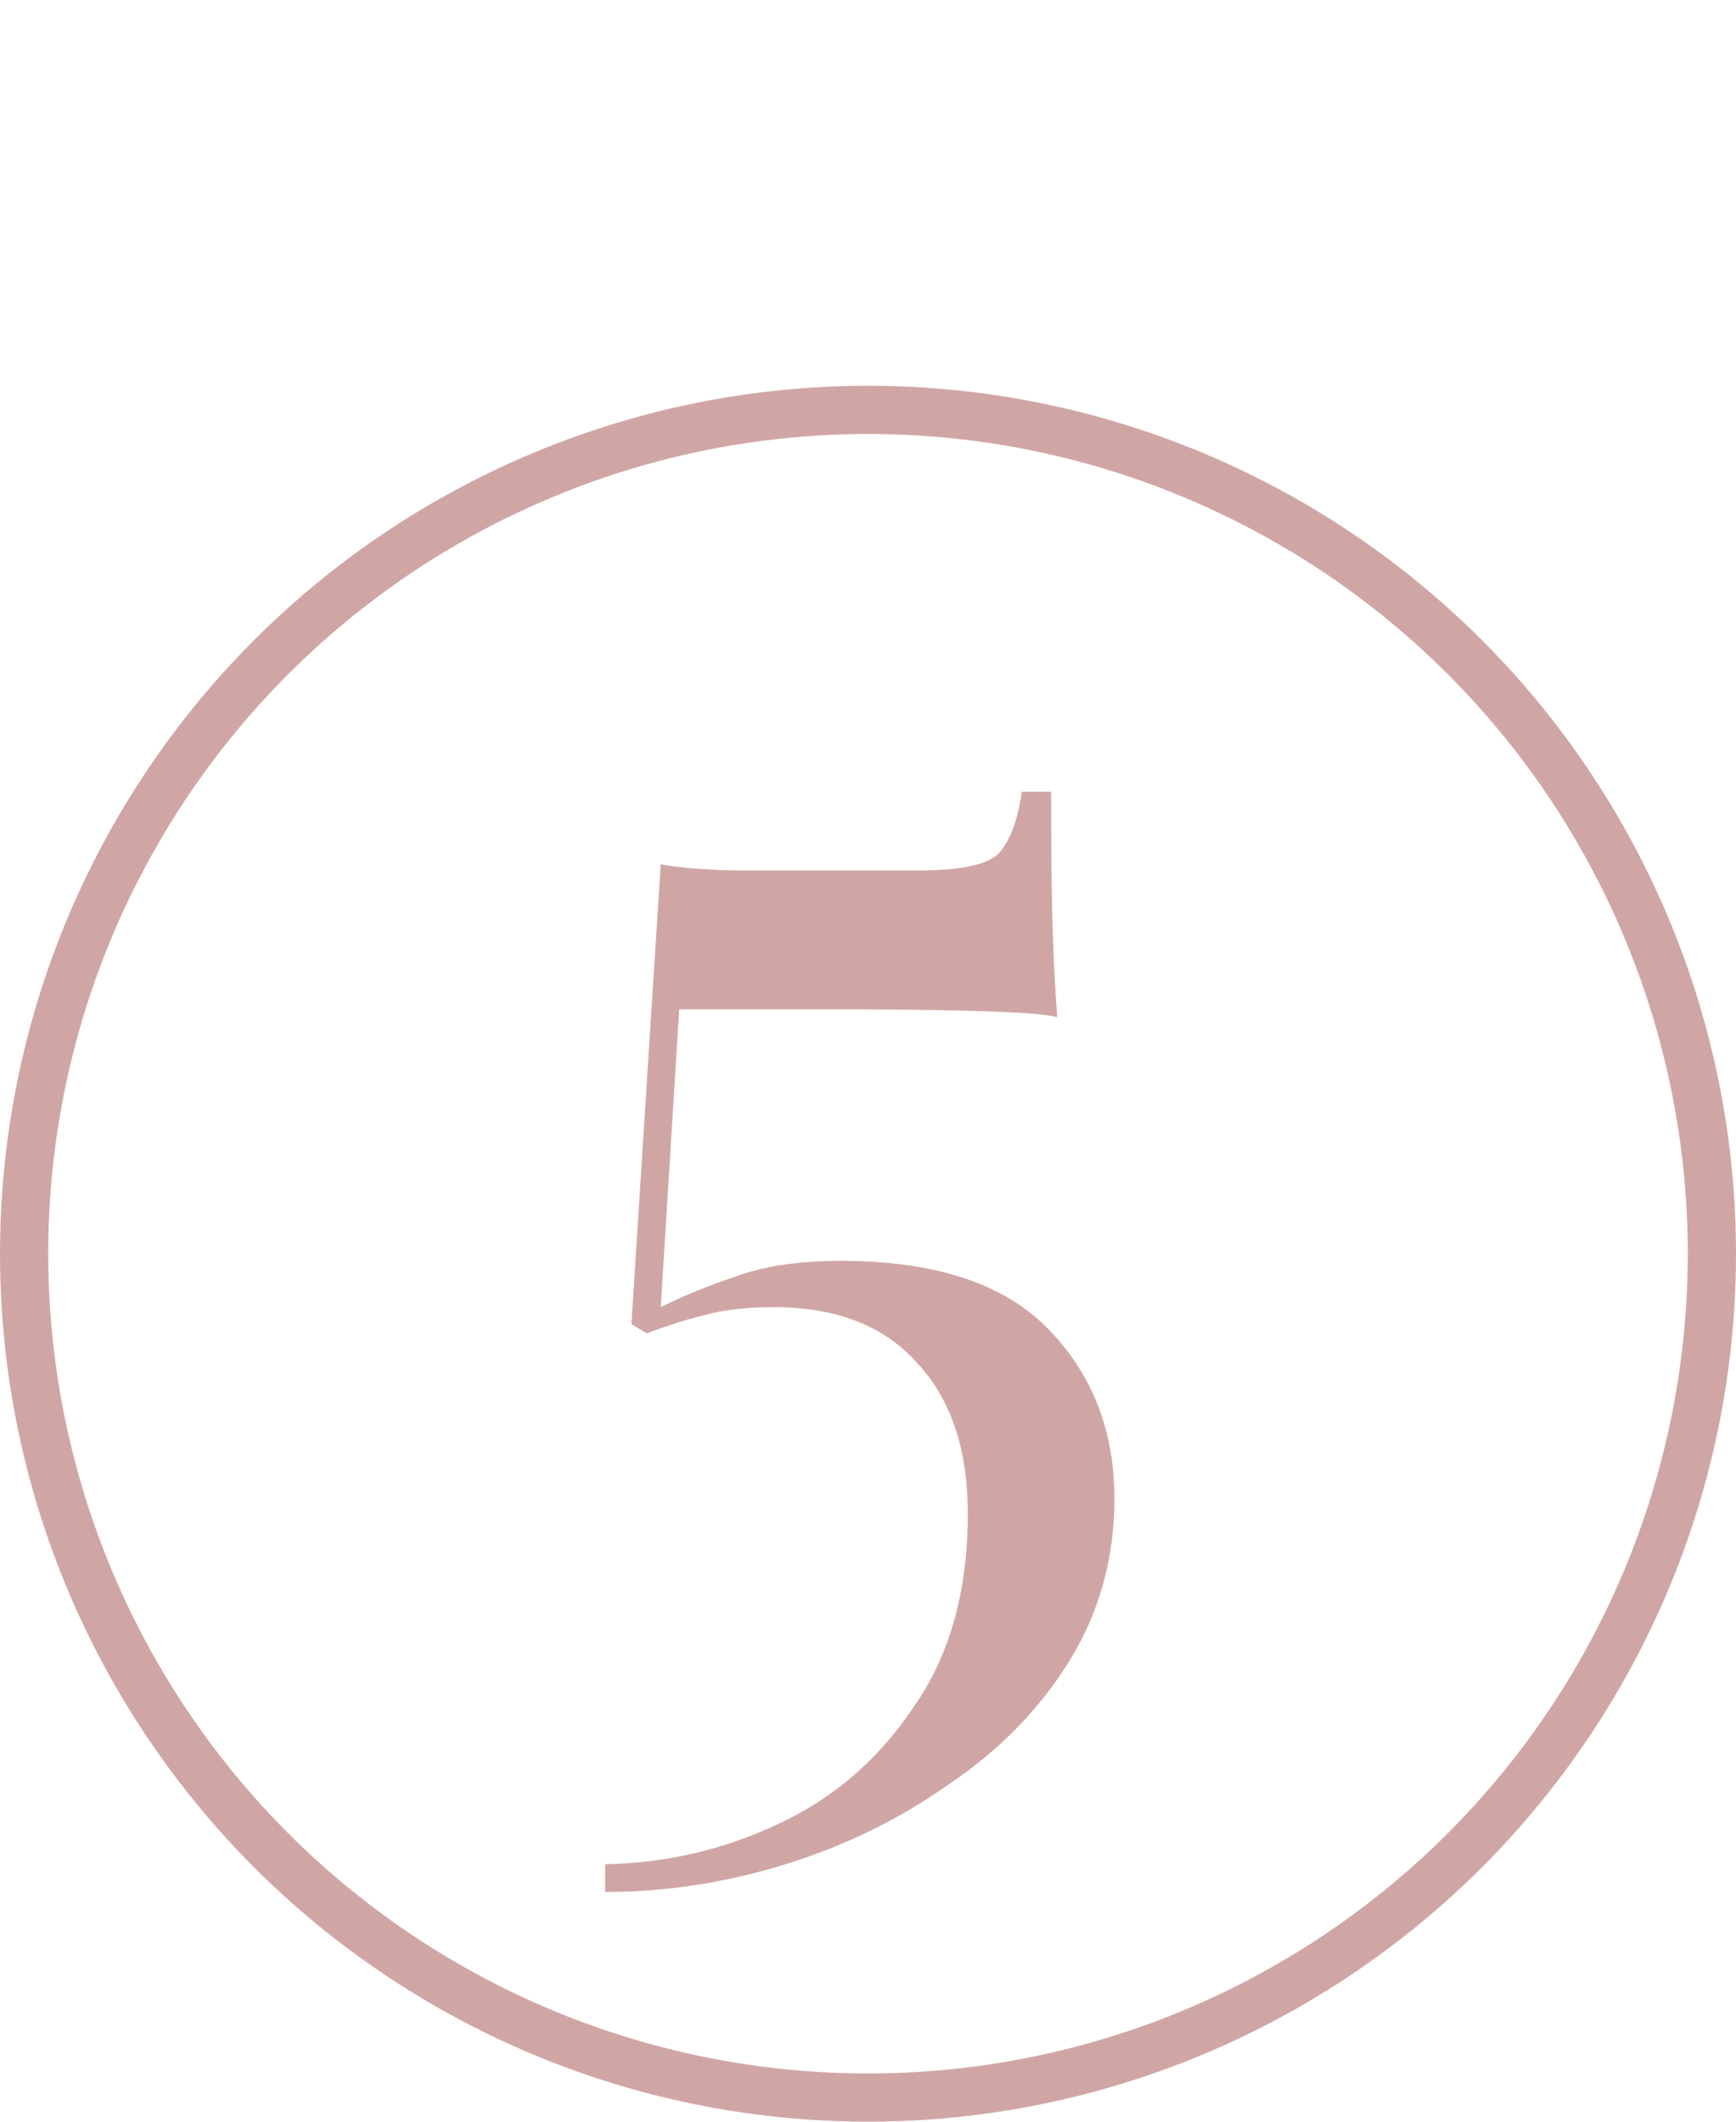
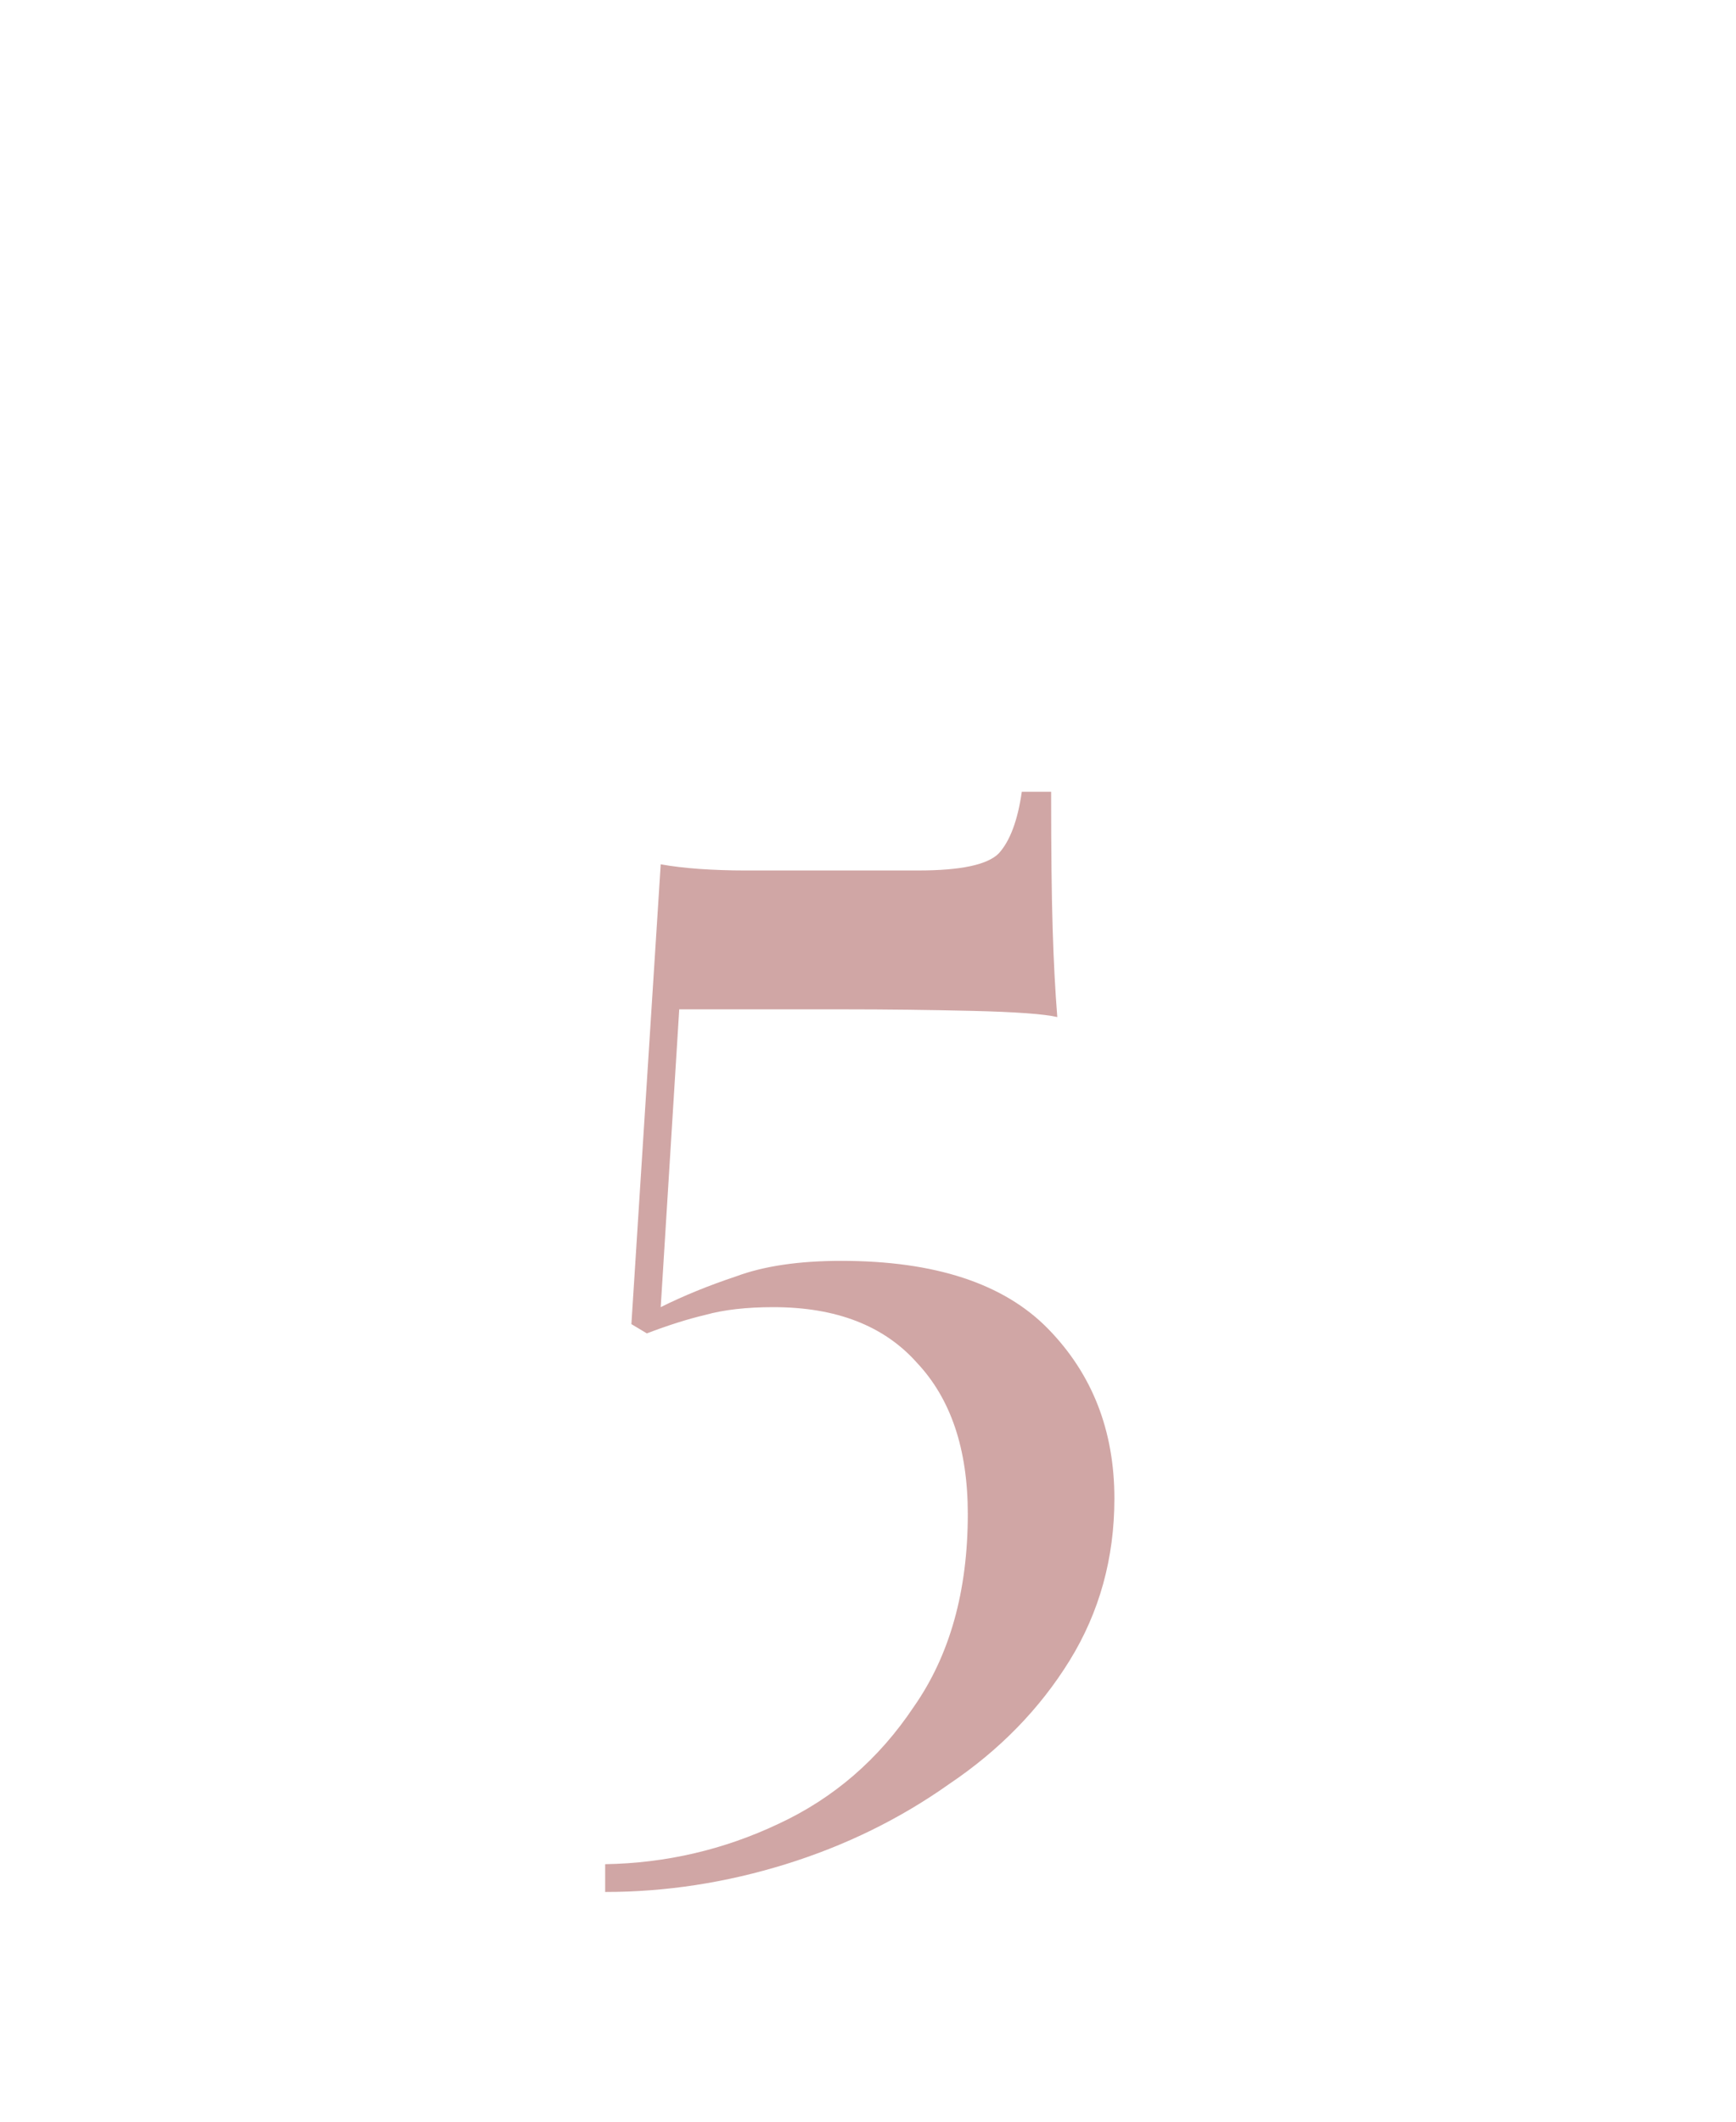
<svg xmlns="http://www.w3.org/2000/svg" width="72" height="88" viewBox="0 0 72 88" fill="none">
  <path d="M43.595 32.84C43.595 35.272 43.616 37.171 43.659 38.536C43.701 39.901 43.765 41.117 43.851 42.184C43.296 42.056 42.123 41.971 40.331 41.928C38.539 41.885 36.747 41.864 34.955 41.864H28.171L27.403 54.216C28.341 53.747 29.387 53.32 30.539 52.936C31.691 52.509 33.141 52.296 34.891 52.296C38.773 52.296 41.632 53.235 43.467 55.112C45.301 56.989 46.219 59.336 46.219 62.152C46.219 64.627 45.6 66.867 44.363 68.872C43.125 70.877 41.461 72.584 39.371 73.992C37.323 75.443 35.061 76.552 32.587 77.32C30.112 78.088 27.616 78.472 25.099 78.472V77.32C27.616 77.277 30.005 76.723 32.267 75.656C34.571 74.589 36.448 72.968 37.899 70.792C39.392 68.659 40.139 65.992 40.139 62.792C40.139 60.104 39.435 58.013 38.027 56.52C36.661 54.984 34.677 54.216 32.075 54.216C30.965 54.216 30.027 54.323 29.259 54.536C28.533 54.707 27.723 54.963 26.827 55.304L26.187 54.92L27.403 35.848C27.872 35.933 28.405 35.997 29.003 36.04C29.643 36.083 30.261 36.104 30.859 36.104H38.091C39.84 36.104 40.949 35.869 41.419 35.4C41.888 34.888 42.208 34.035 42.379 32.84H43.595Z" fill="#D0A6A5" />
-   <circle cx="36" cy="52" r="35" stroke="#D0A6A5" stroke-width="2" />
</svg>